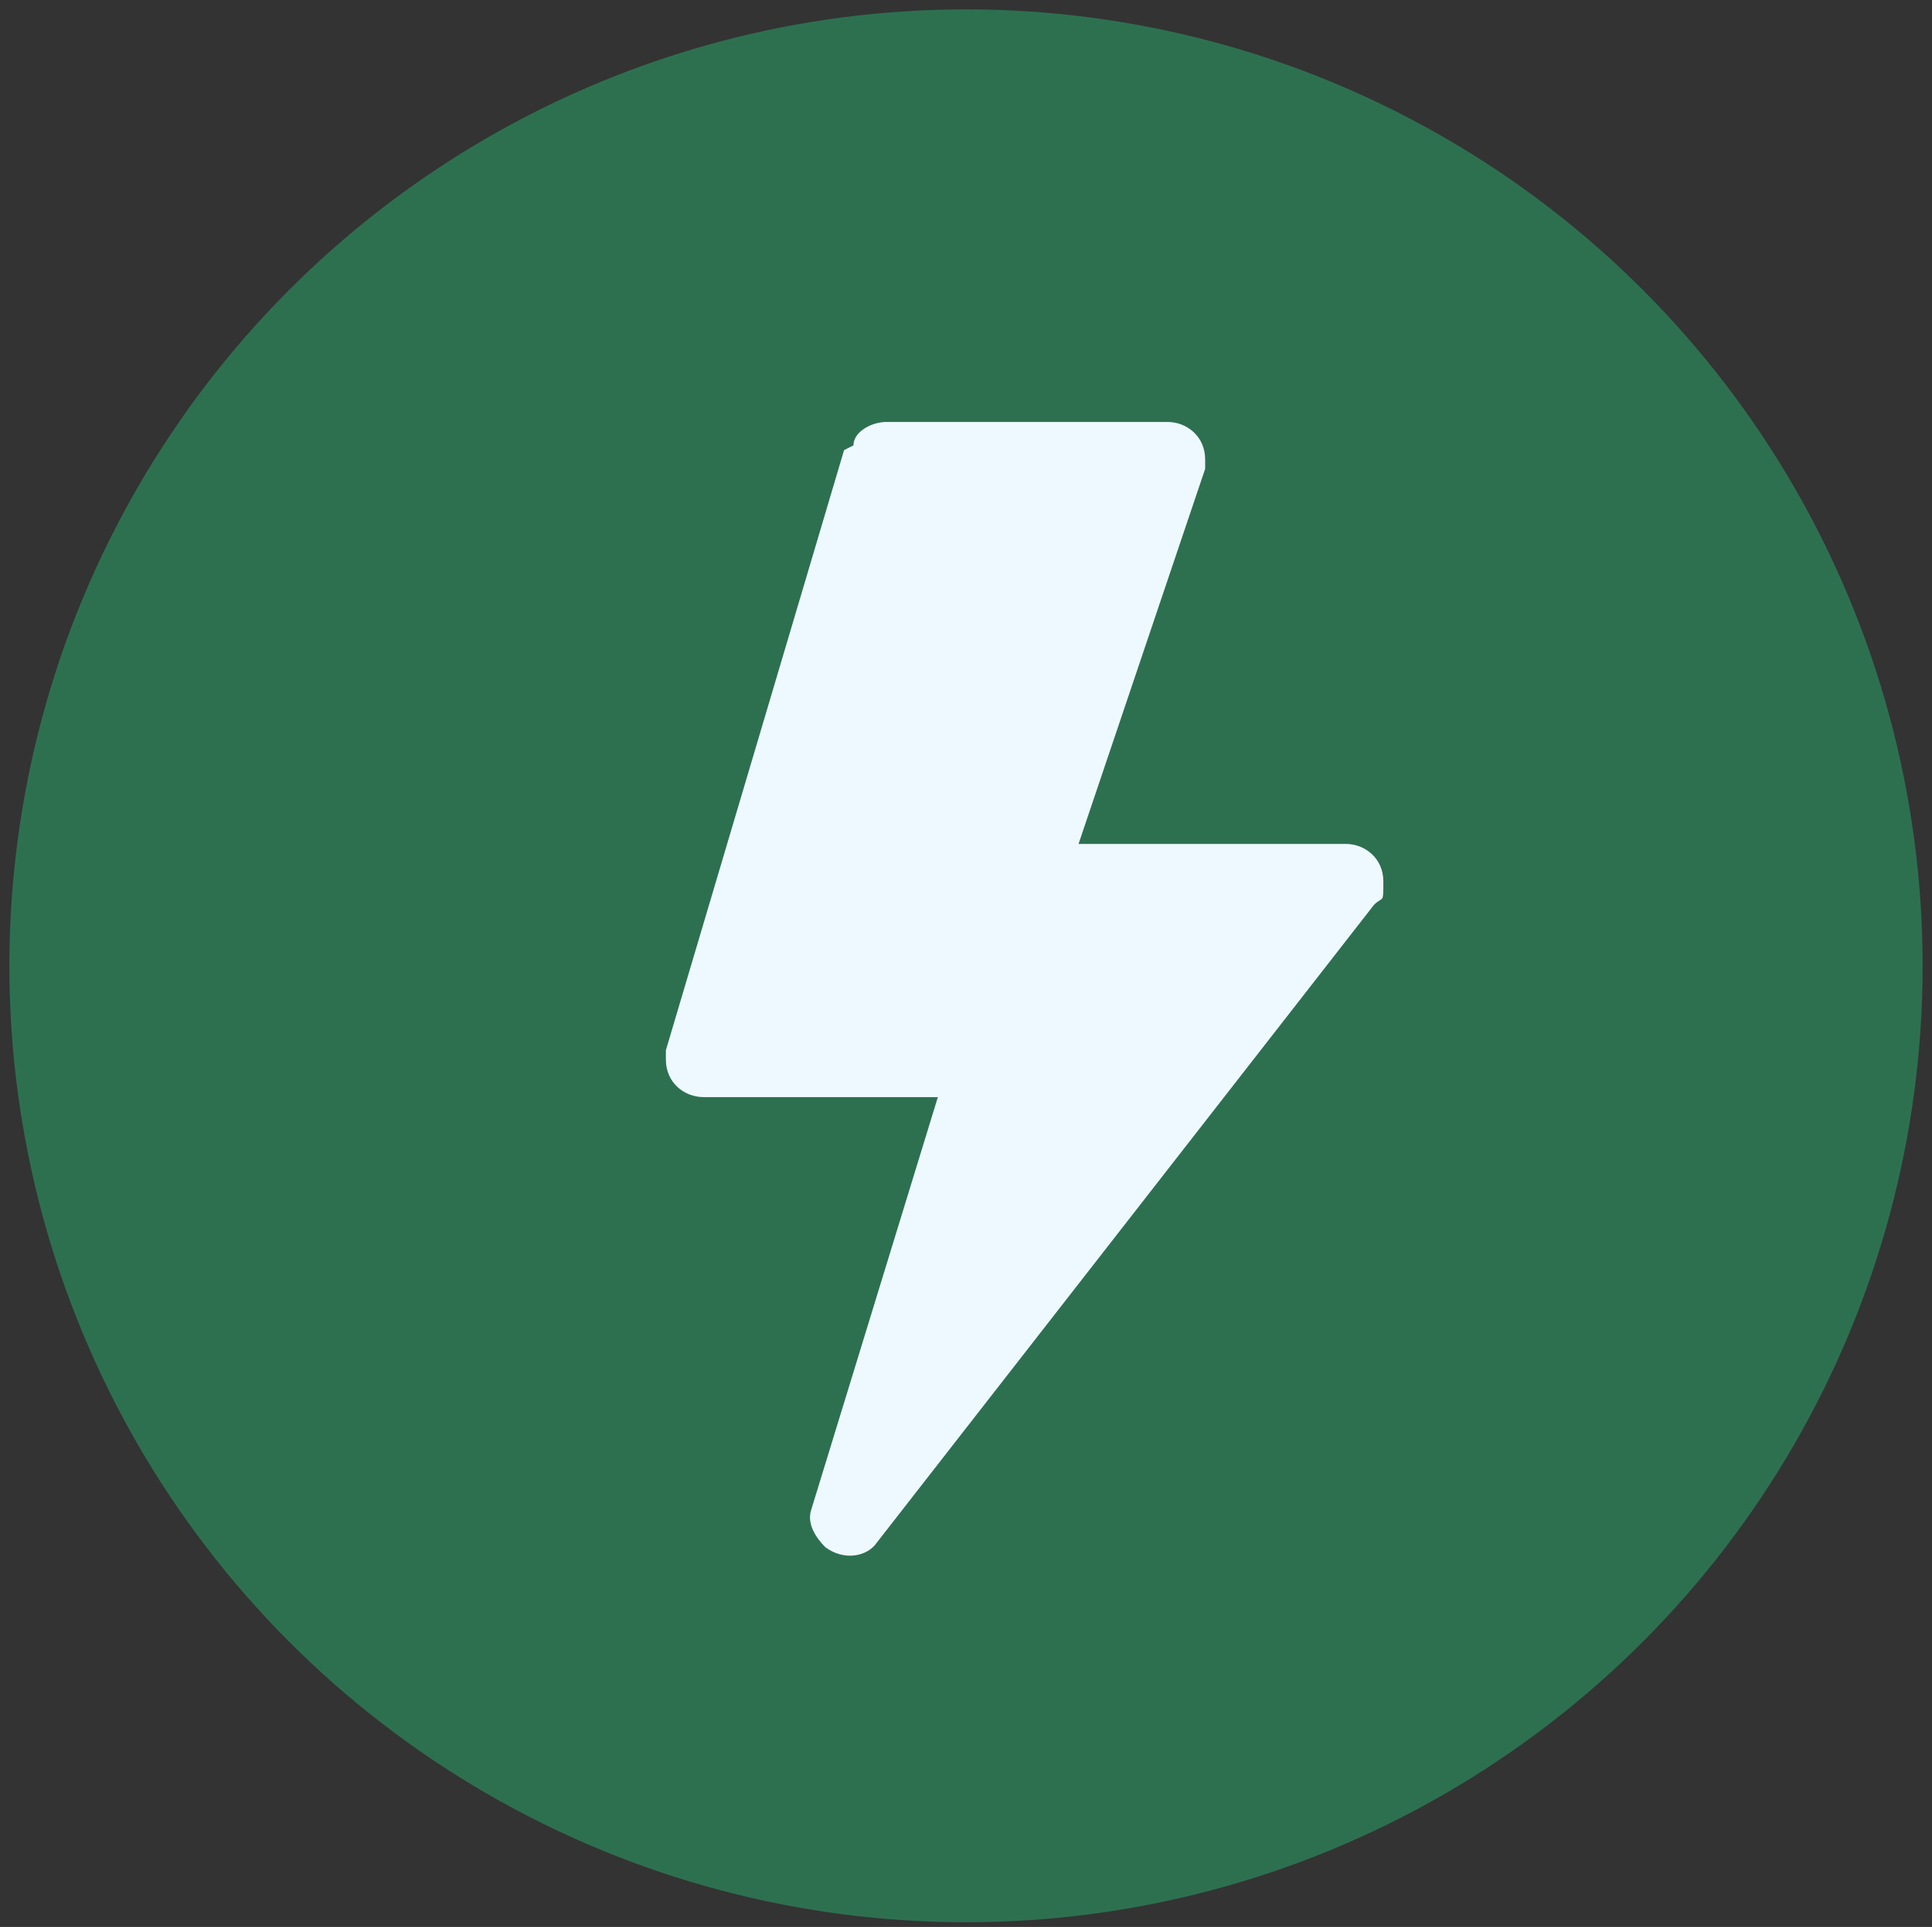
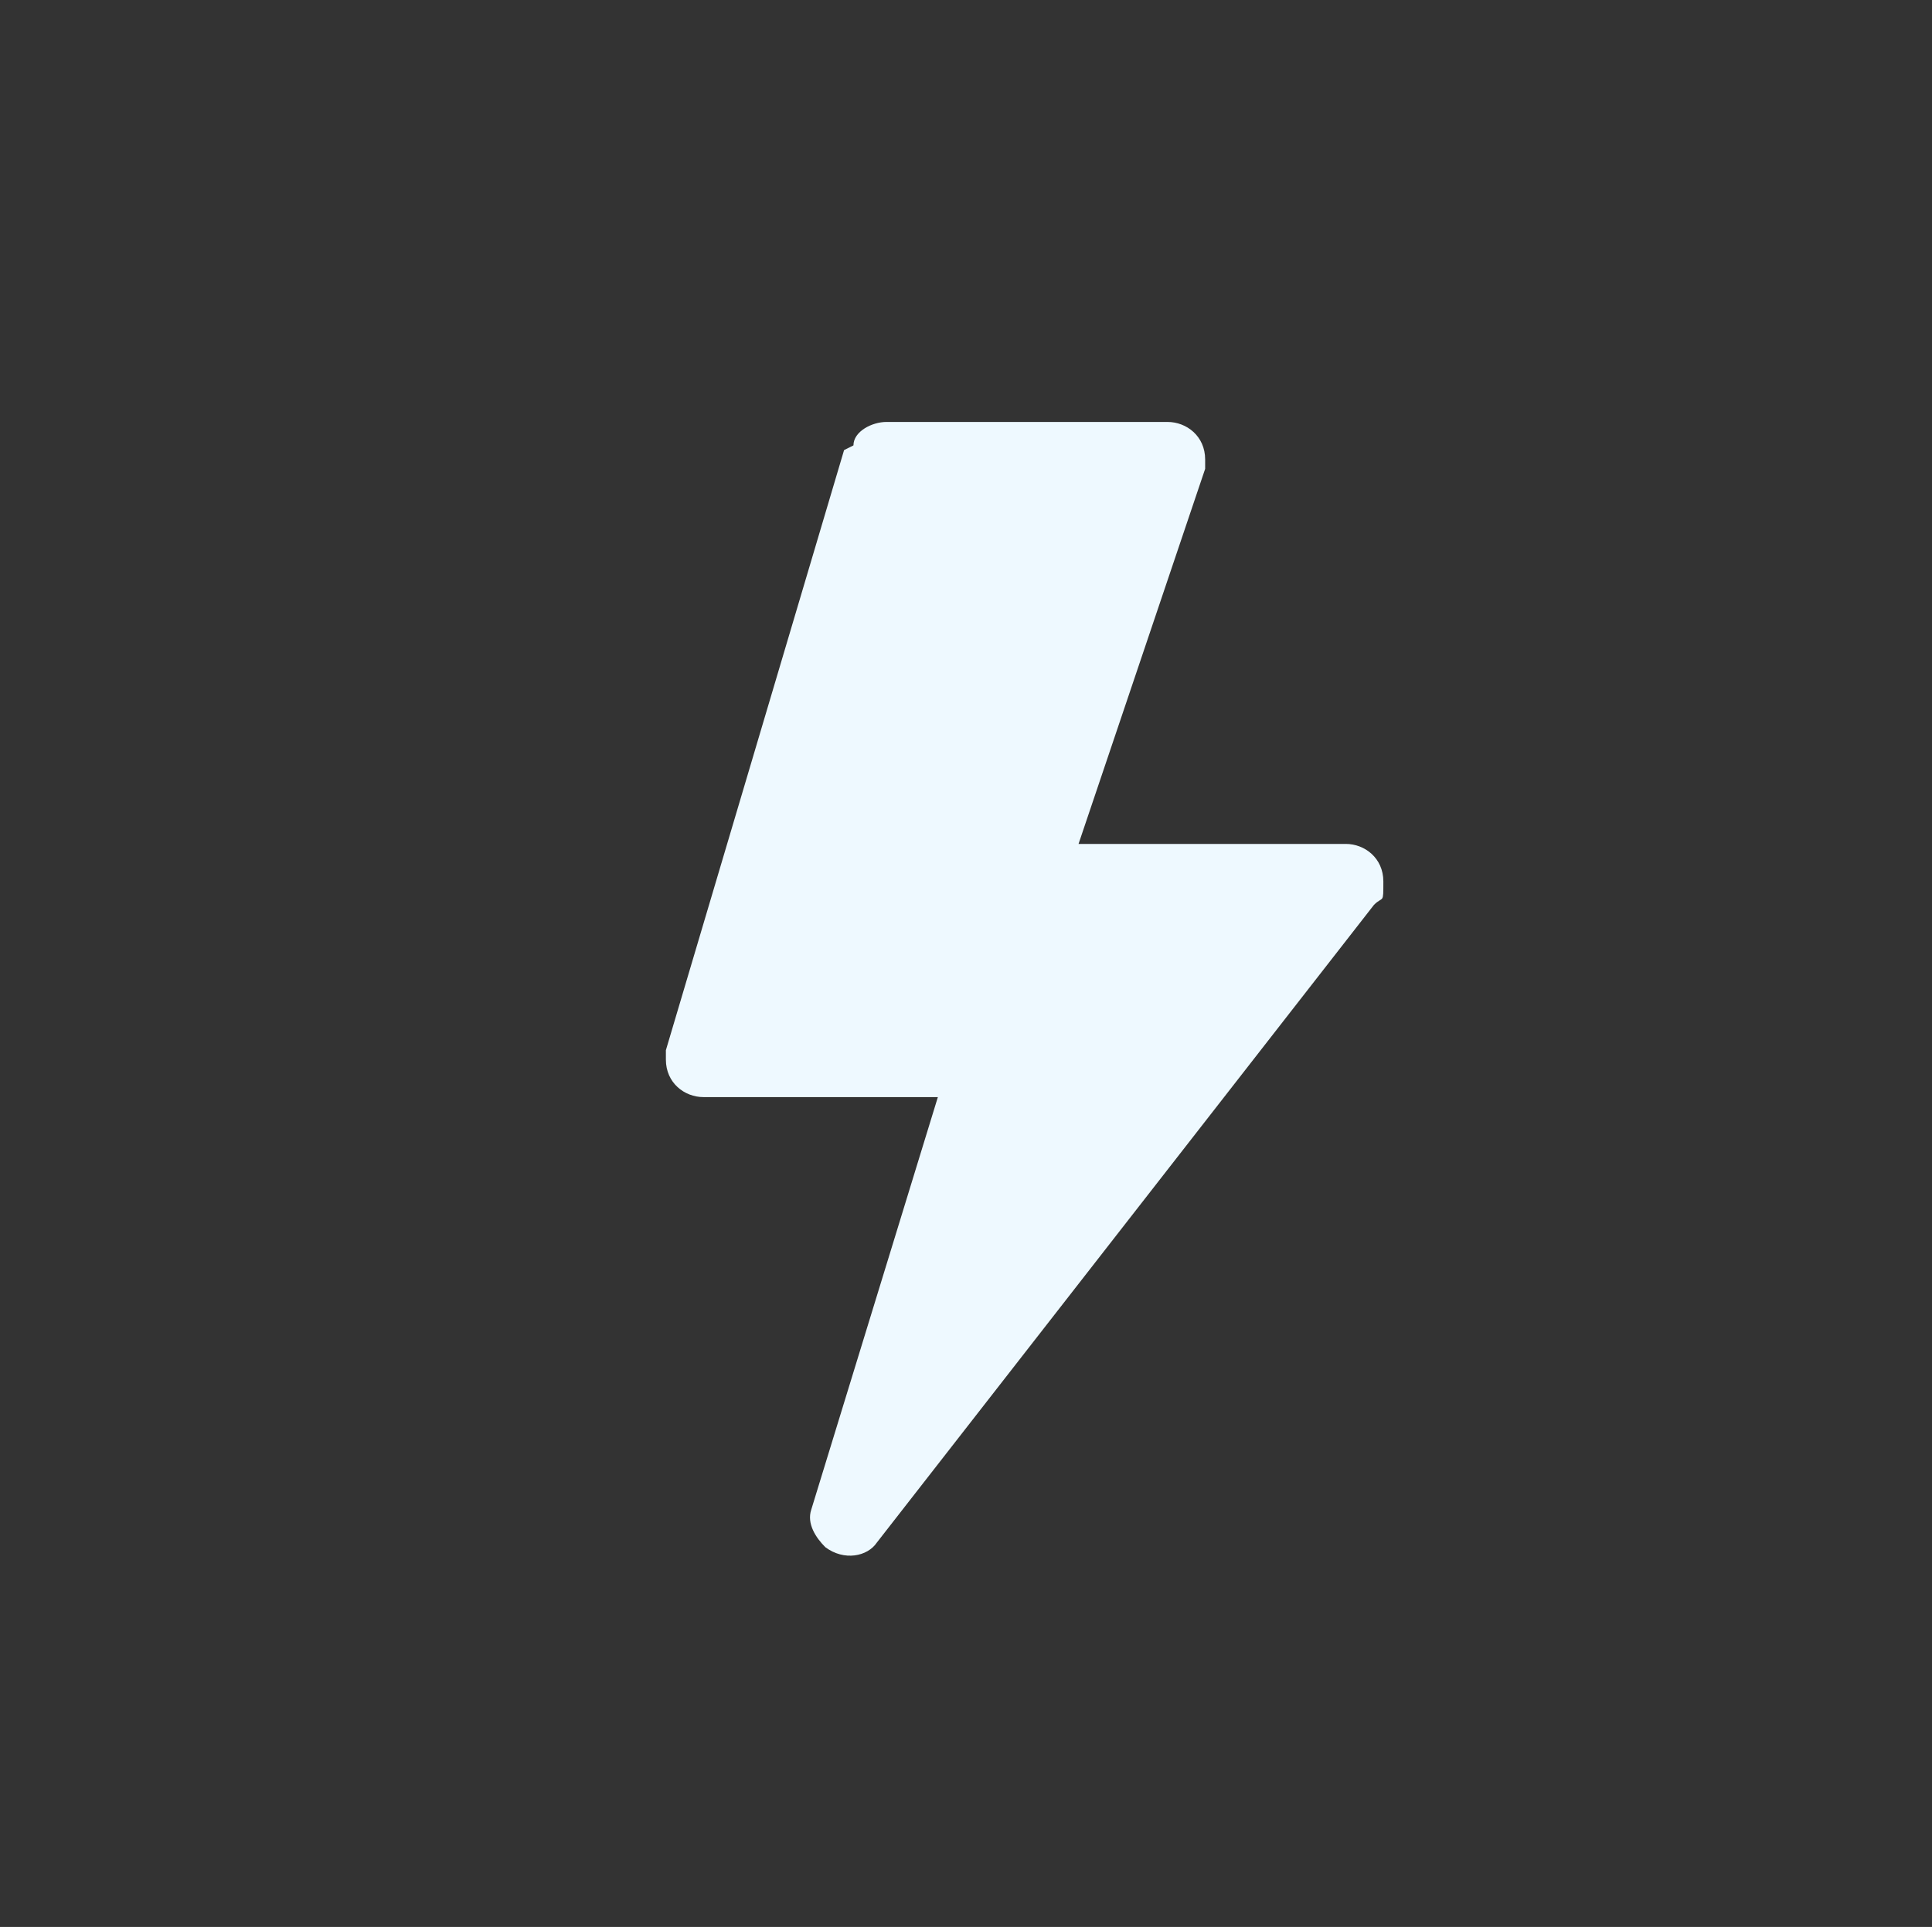
<svg xmlns="http://www.w3.org/2000/svg" id="a" version="1.1" viewBox="0 0 41.2 41.1">
  <rect x="0" y="0" width="41.2" height="41.1" fill="#333333" stroke="none" />
  <defs>
    <style>
      .cls-1 {
        fill: #2d7050;
      }

      .cls-1, .cls-2 {
        stroke-width: 0px;
      }

      .cls-2 {
        fill: #eef9ff;
      }
    </style>
  </defs>
-   <circle class="cls-1" cx="20.6" cy="20.6" r="20.4" />
  <path class="cls-2" d="M18.2,9.5c0-.3.4-.5.7-.5h6c.4,0,.8.3.8.8s0,.2,0,.2l-2.7,8h5.7c.4,0,.8.3.8.8s0,.3-.2.5l-10.6,13.6c-.2.3-.7.4-1.1.1-.2-.2-.4-.5-.3-.8l2.7-8.8h-5c-.4,0-.8-.3-.8-.8s0-.1,0-.2l3.8-12.8h0Z" />
</svg>